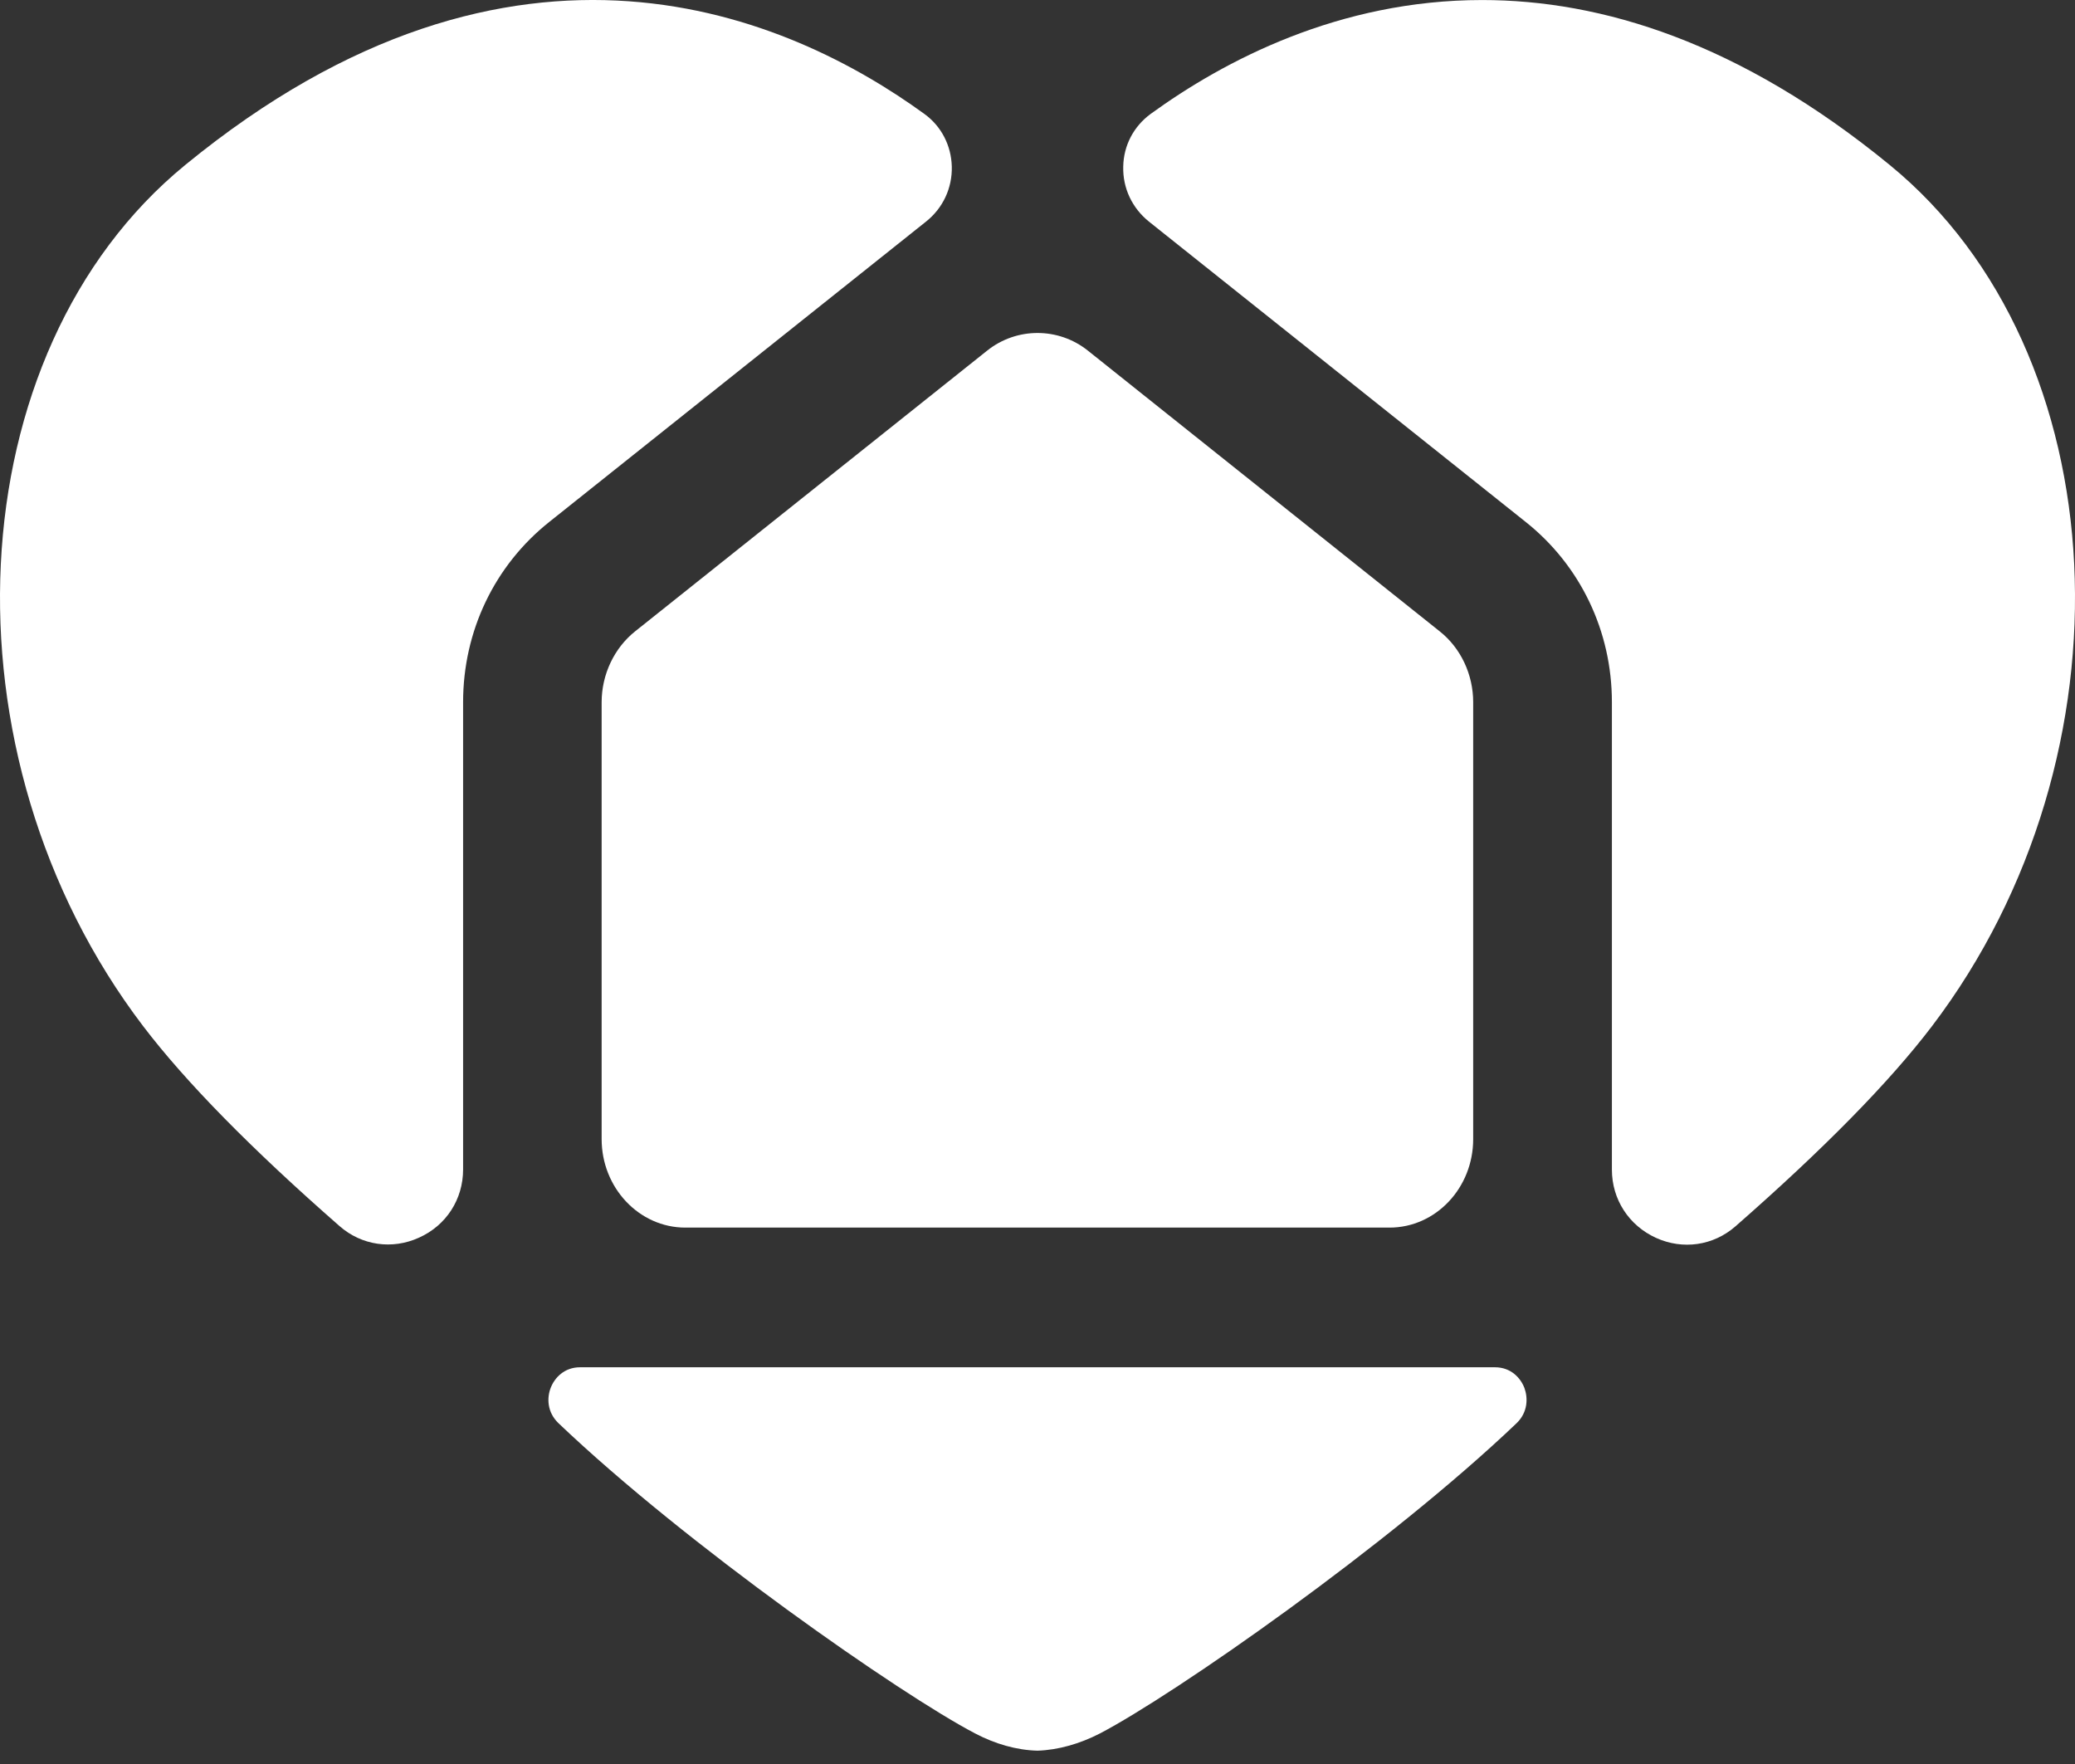
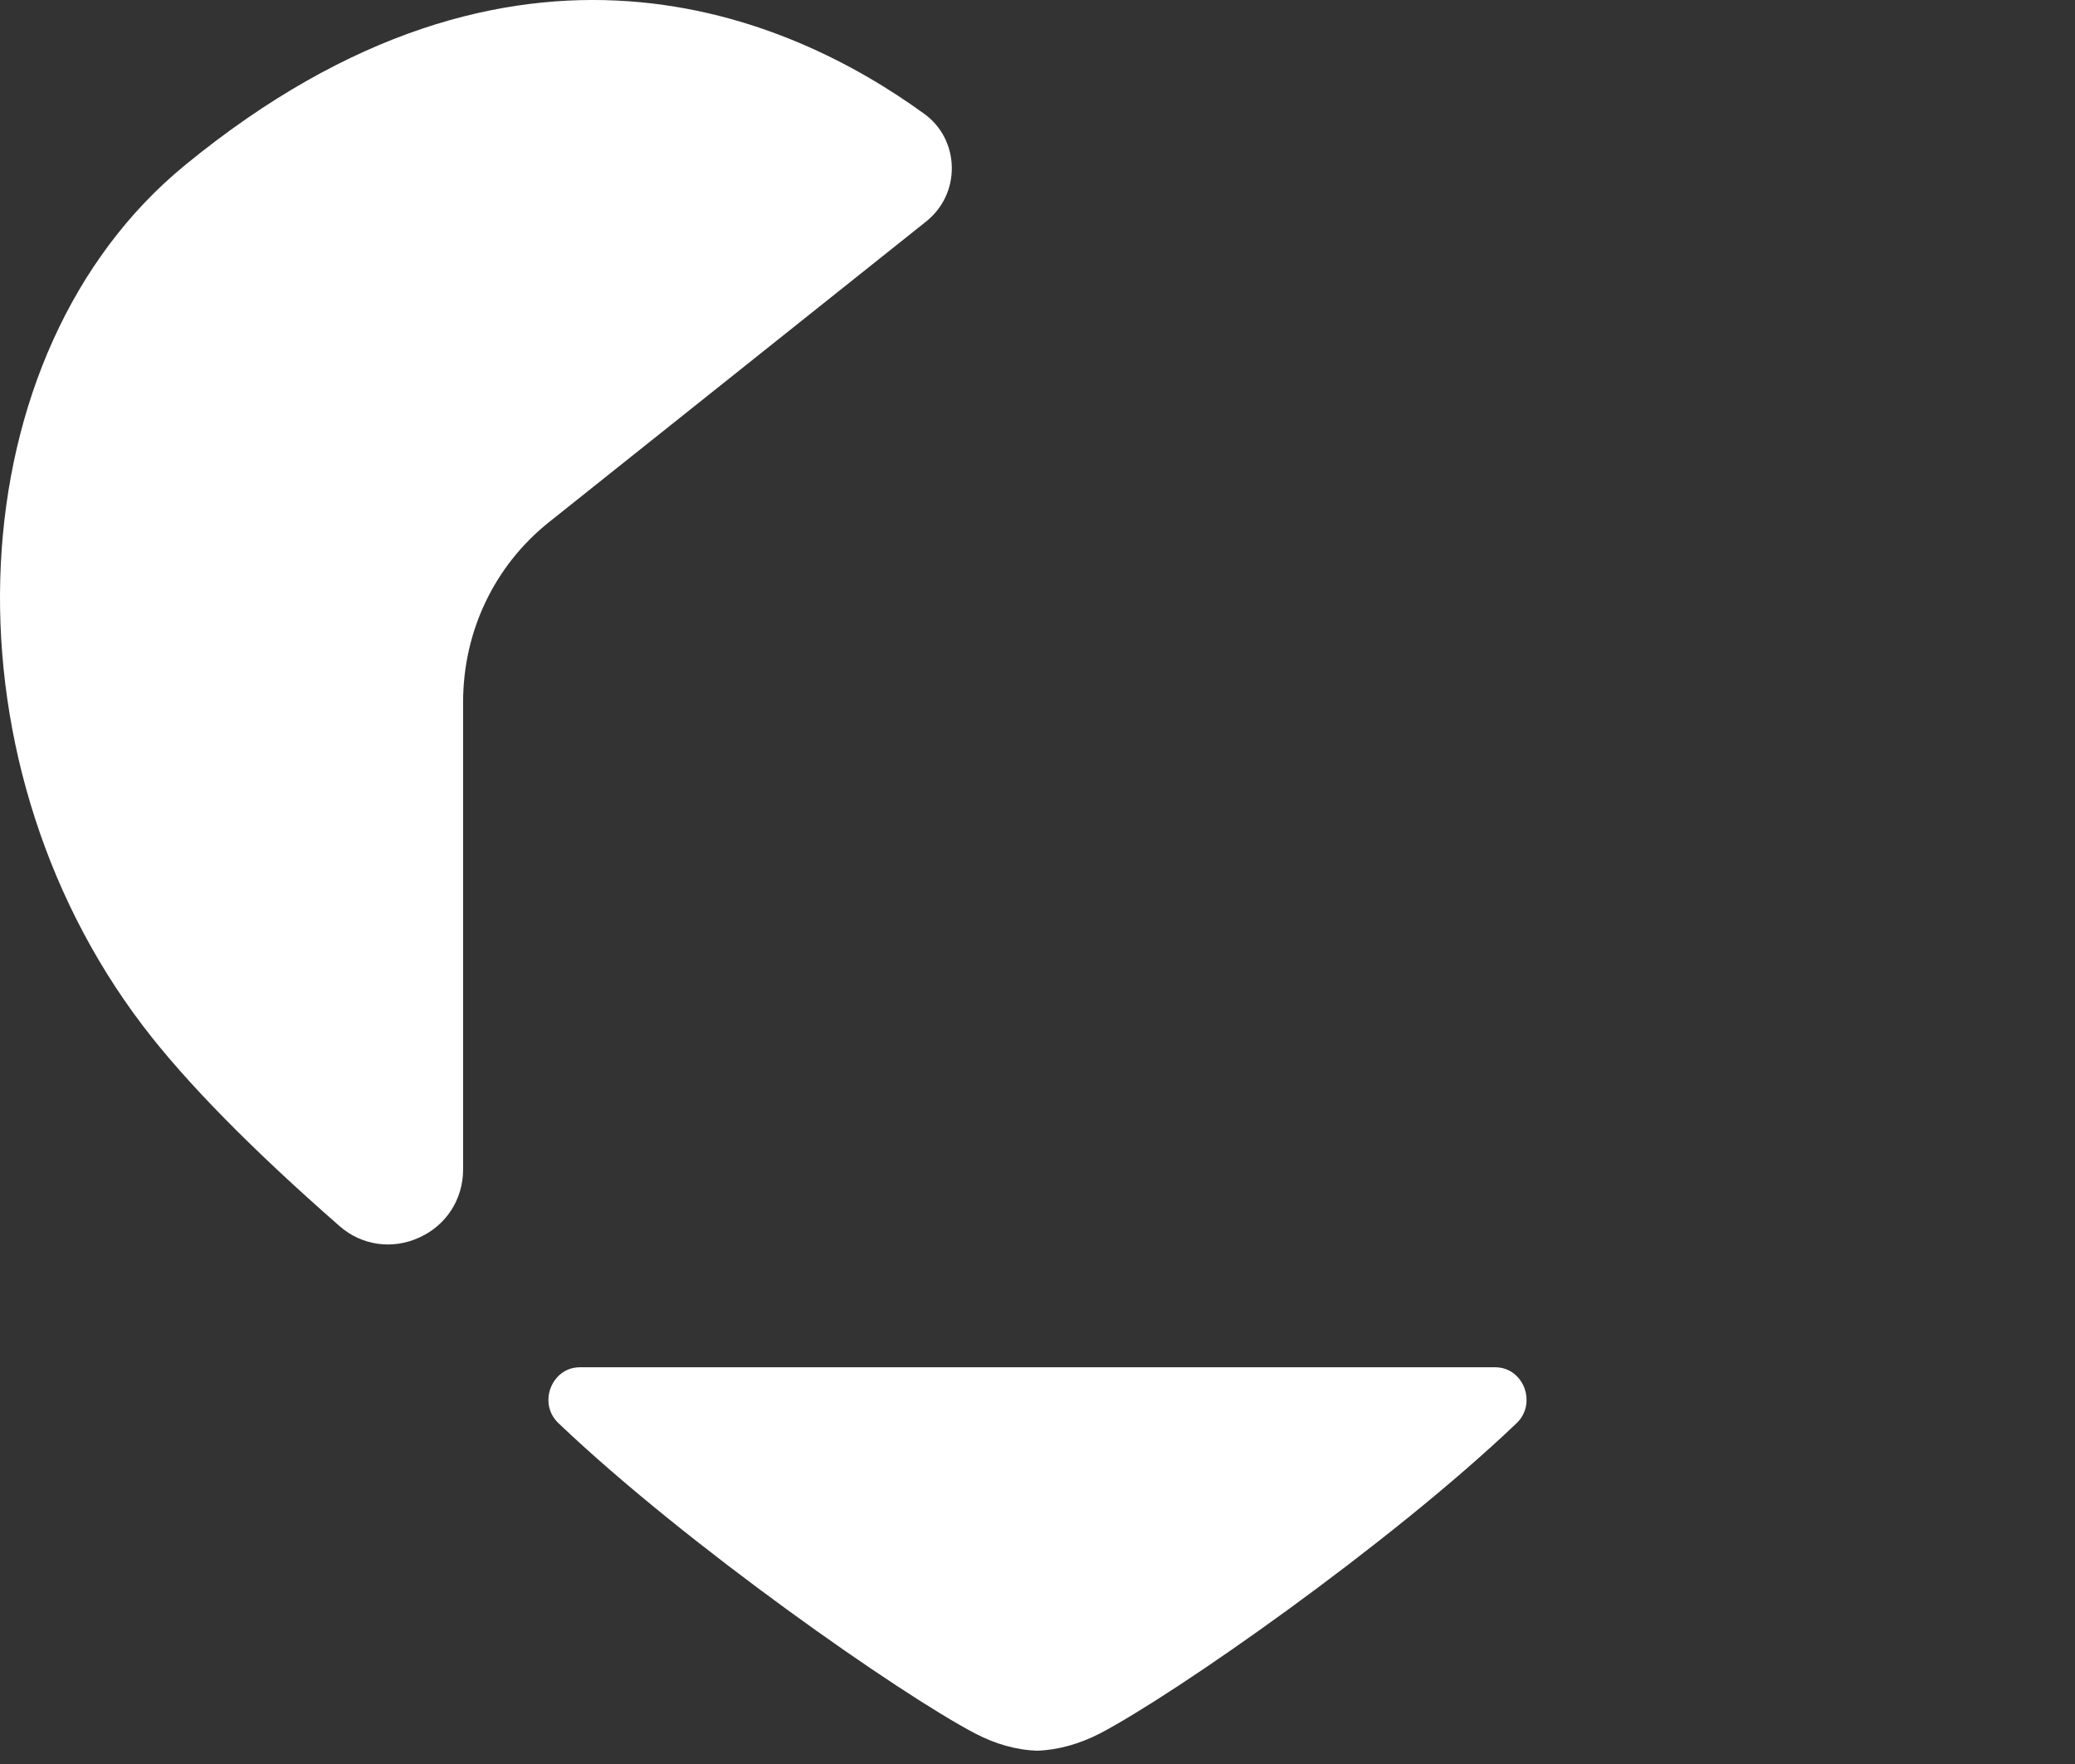
<svg xmlns="http://www.w3.org/2000/svg" width="60" height="51" viewBox="0 0 60 51" fill="none">
  <rect x="0" y="0" width="60" height="51" fill="#333333" stroke="none" />
  <path d="M26.776 6.407C27.263 6.021 27.537 5.44 27.522 4.816C27.506 4.208 27.22 3.648 26.729 3.294C22.855 0.481 14.929 -3.071 5.358 4.768C-1.268 10.187 -1.834 21.821 4.138 29.666C5.369 31.284 7.282 33.229 9.819 35.449C10.458 36.009 11.341 36.136 12.117 35.782C12.905 35.428 13.391 34.672 13.391 33.81V20.299C13.391 18.248 14.3 16.35 15.88 15.092L26.776 6.407Z" fill="white" />
-   <path d="M54.642 4.769C50.298 1.212 46.298 0.001 42.857 0.001C38.714 0.001 35.39 1.756 33.271 3.294C32.78 3.654 32.489 4.209 32.479 4.817C32.463 5.441 32.738 6.017 33.224 6.408L44.12 15.093C45.7 16.351 46.609 18.249 46.609 20.3V33.816C46.609 34.673 47.096 35.429 47.883 35.788C48.66 36.142 49.542 36.015 50.182 35.455C52.718 33.235 54.631 31.29 55.862 29.672C61.834 21.822 61.269 10.188 54.642 4.769Z" fill="white" />
-   <path d="M31.459 10.139C31.031 9.796 30.513 9.627 30 9.627C29.488 9.627 28.97 9.796 28.542 10.139L18.364 18.254C17.761 18.735 17.397 19.501 17.397 20.3V32.934C17.397 34.345 18.485 35.492 19.817 35.492H40.178C41.515 35.492 42.598 34.345 42.598 32.934V20.3C42.598 19.501 42.239 18.735 41.631 18.254L31.459 10.139Z" fill="white" />
  <path d="M44.079 40.127C43.968 39.837 43.688 39.53 43.228 39.53H30.001H16.774C16.314 39.53 16.034 39.837 15.923 40.127C15.812 40.413 15.817 40.83 16.15 41.148C19.844 44.668 26.043 48.992 28.199 50.118C28.775 50.42 29.393 50.599 30.001 50.615C30.608 50.594 31.227 50.414 31.803 50.118C33.959 48.992 40.163 44.668 43.852 41.148C44.184 40.83 44.184 40.413 44.079 40.127Z" fill="white" />
</svg>